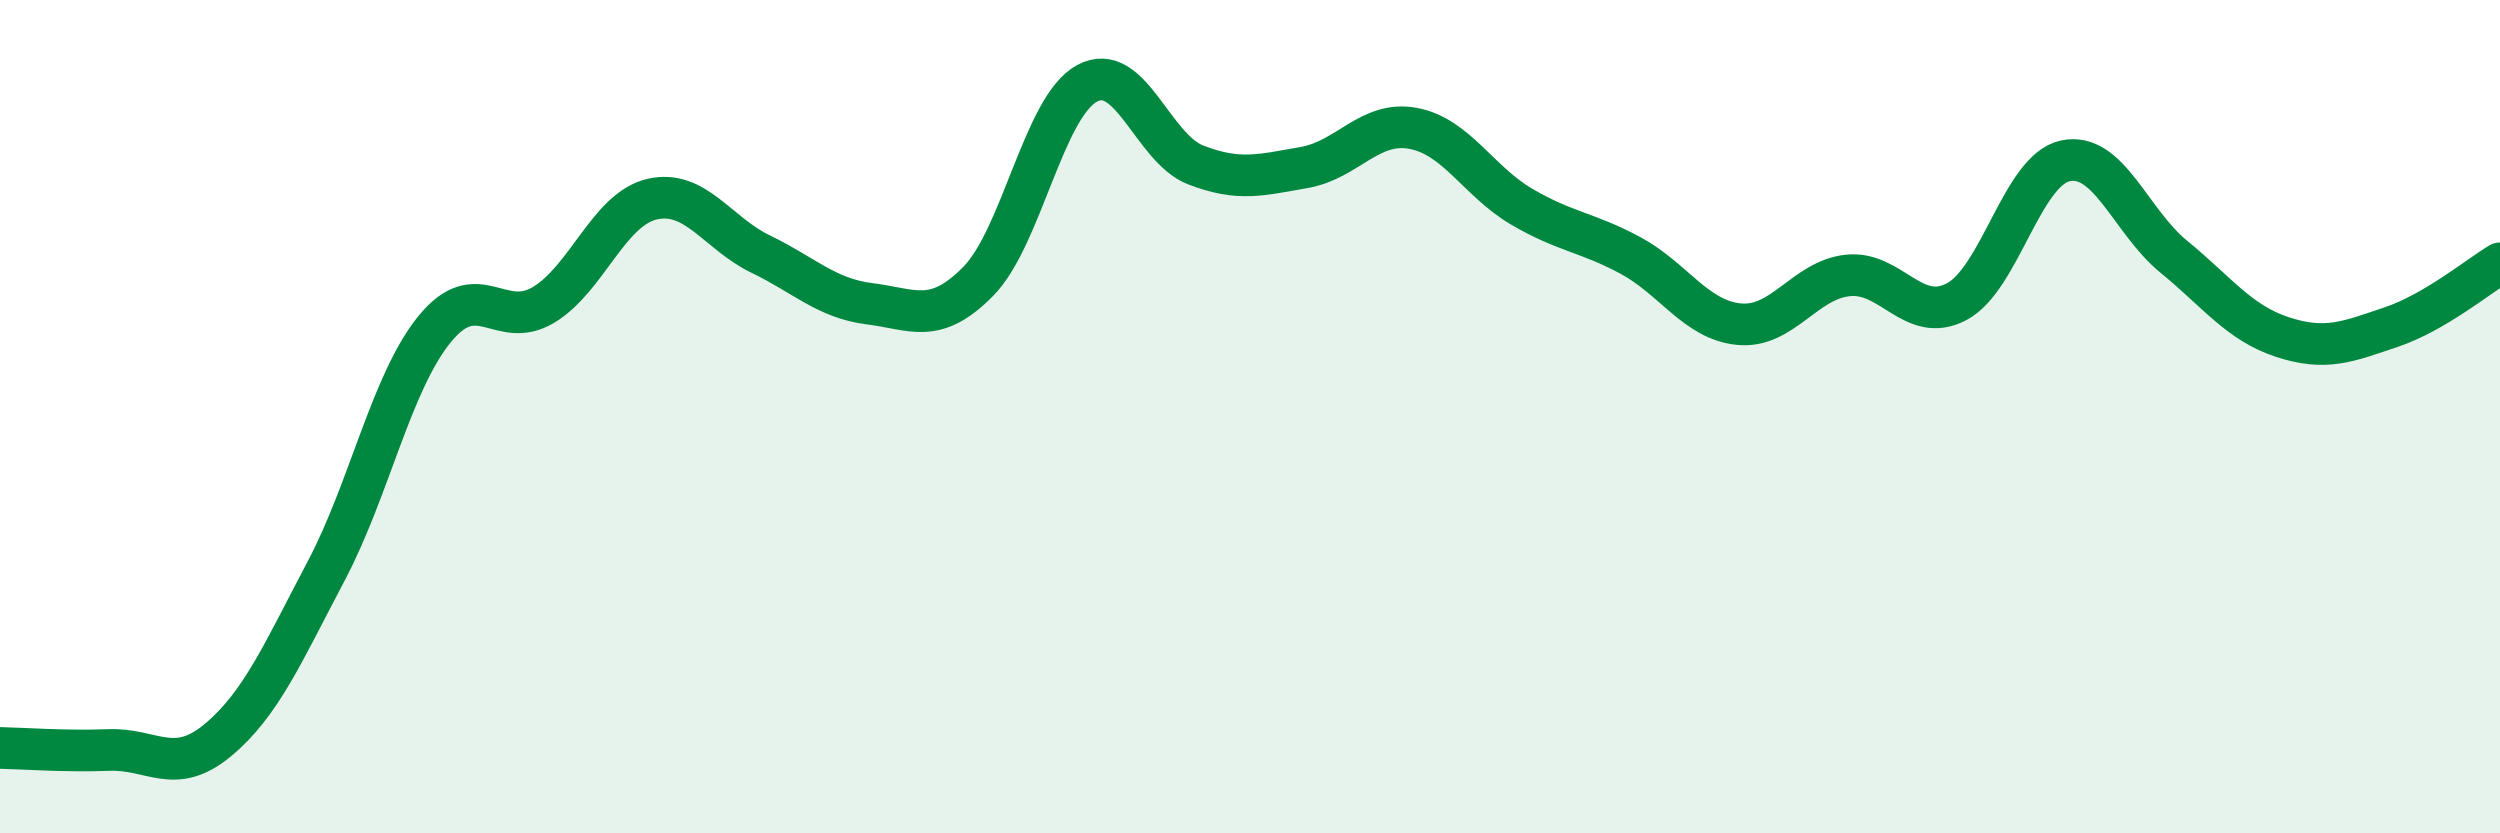
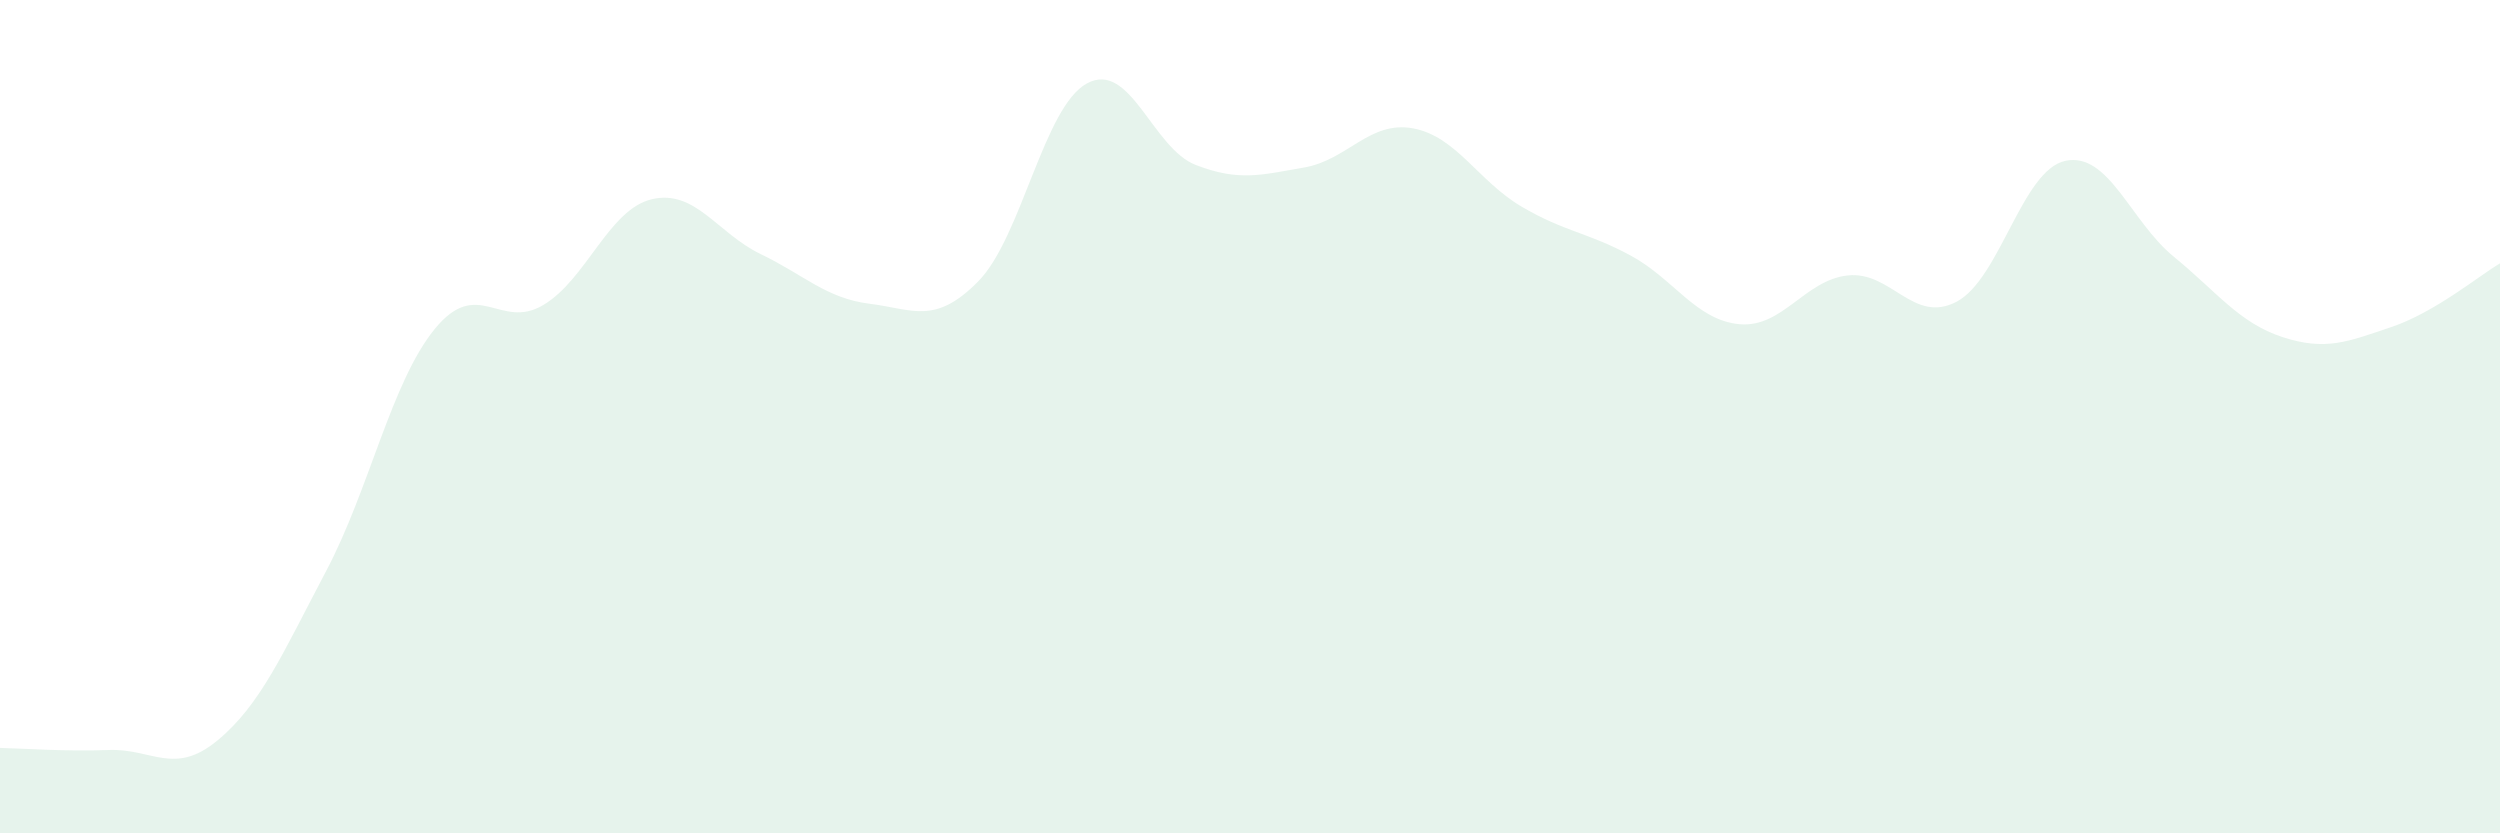
<svg xmlns="http://www.w3.org/2000/svg" width="60" height="20" viewBox="0 0 60 20">
  <path d="M 0,17.95 C 0.52,17.96 1.57,18.04 2.61,18 C 3.65,17.96 4.18,18.63 5.22,17.77 C 6.26,16.91 6.79,15.67 7.83,13.7 C 8.87,11.73 9.39,9.18 10.43,7.9 C 11.47,6.62 12,7.94 13.04,7.32 C 14.08,6.7 14.61,5.02 15.65,4.78 C 16.69,4.54 17.22,5.6 18.26,6.1 C 19.3,6.6 19.83,7.16 20.87,7.29 C 21.91,7.42 22.44,7.81 23.48,6.75 C 24.52,5.69 25.05,2.56 26.09,2 C 27.13,1.44 27.66,3.56 28.7,3.96 C 29.74,4.36 30.26,4.2 31.3,4.02 C 32.34,3.84 32.87,2.89 33.91,3.08 C 34.95,3.27 35.48,4.35 36.52,4.96 C 37.56,5.57 38.09,5.57 39.13,6.13 C 40.17,6.69 40.7,7.68 41.74,7.78 C 42.78,7.88 43.31,6.72 44.35,6.61 C 45.39,6.5 45.92,7.79 46.96,7.24 C 48,6.69 48.53,4.08 49.57,3.86 C 50.61,3.64 51.13,5.31 52.17,6.16 C 53.21,7.01 53.74,7.75 54.78,8.09 C 55.82,8.43 56.35,8.2 57.39,7.85 C 58.43,7.5 59.48,6.63 60,6.32L60 20L0 20Z" fill="#008740" opacity="0.1" stroke-linecap="round" stroke-linejoin="round" />
-   <path d="M 0,17.95 C 0.52,17.96 1.57,18.04 2.61,18 C 3.65,17.96 4.18,18.63 5.22,17.77 C 6.26,16.91 6.79,15.67 7.83,13.7 C 8.87,11.73 9.39,9.18 10.43,7.9 C 11.47,6.62 12,7.94 13.04,7.32 C 14.08,6.7 14.61,5.02 15.65,4.78 C 16.69,4.54 17.22,5.6 18.26,6.1 C 19.3,6.6 19.83,7.16 20.87,7.29 C 21.91,7.42 22.44,7.81 23.48,6.75 C 24.52,5.69 25.05,2.56 26.09,2 C 27.13,1.44 27.66,3.56 28.7,3.96 C 29.74,4.36 30.26,4.2 31.3,4.02 C 32.34,3.84 32.87,2.89 33.91,3.08 C 34.95,3.27 35.48,4.35 36.52,4.96 C 37.56,5.57 38.09,5.57 39.13,6.13 C 40.17,6.69 40.7,7.68 41.74,7.78 C 42.78,7.88 43.31,6.72 44.35,6.61 C 45.39,6.5 45.92,7.79 46.96,7.24 C 48,6.69 48.53,4.08 49.57,3.86 C 50.61,3.64 51.13,5.31 52.17,6.16 C 53.21,7.01 53.74,7.75 54.78,8.09 C 55.82,8.43 56.35,8.2 57.39,7.85 C 58.43,7.5 59.48,6.63 60,6.32" stroke="#008740" stroke-width="1" fill="none" stroke-linecap="round" stroke-linejoin="round" />
</svg>